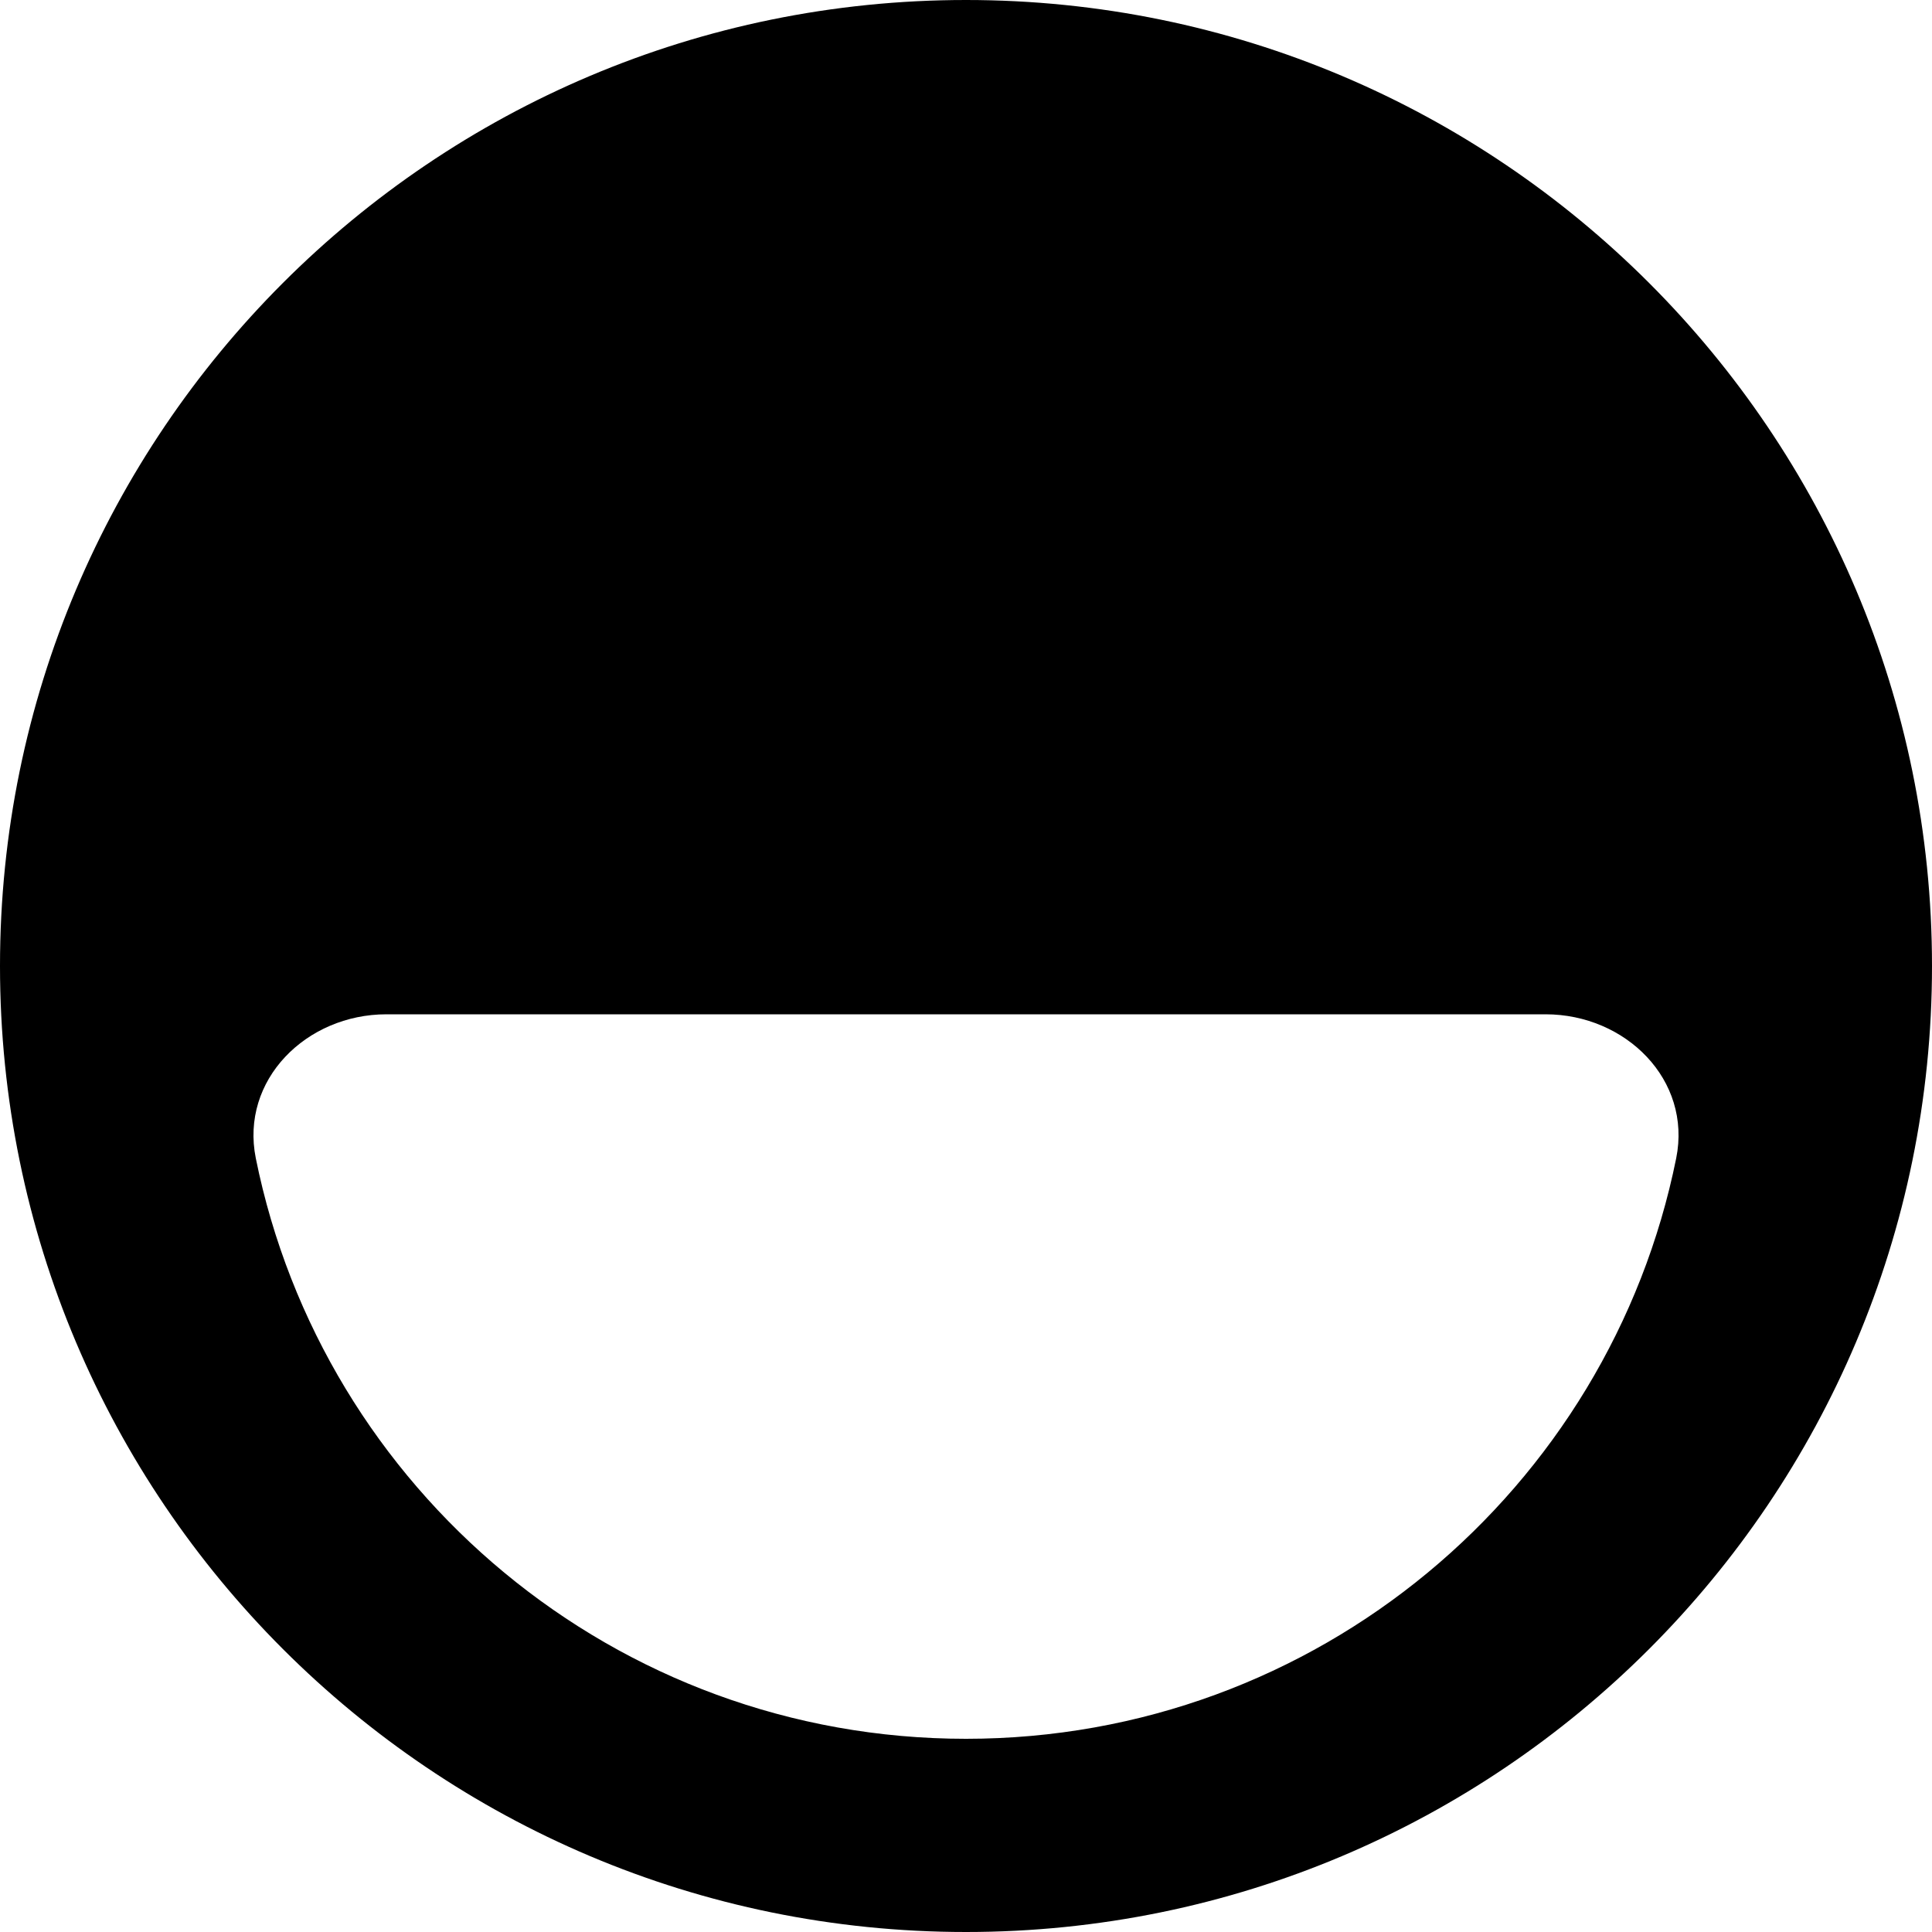
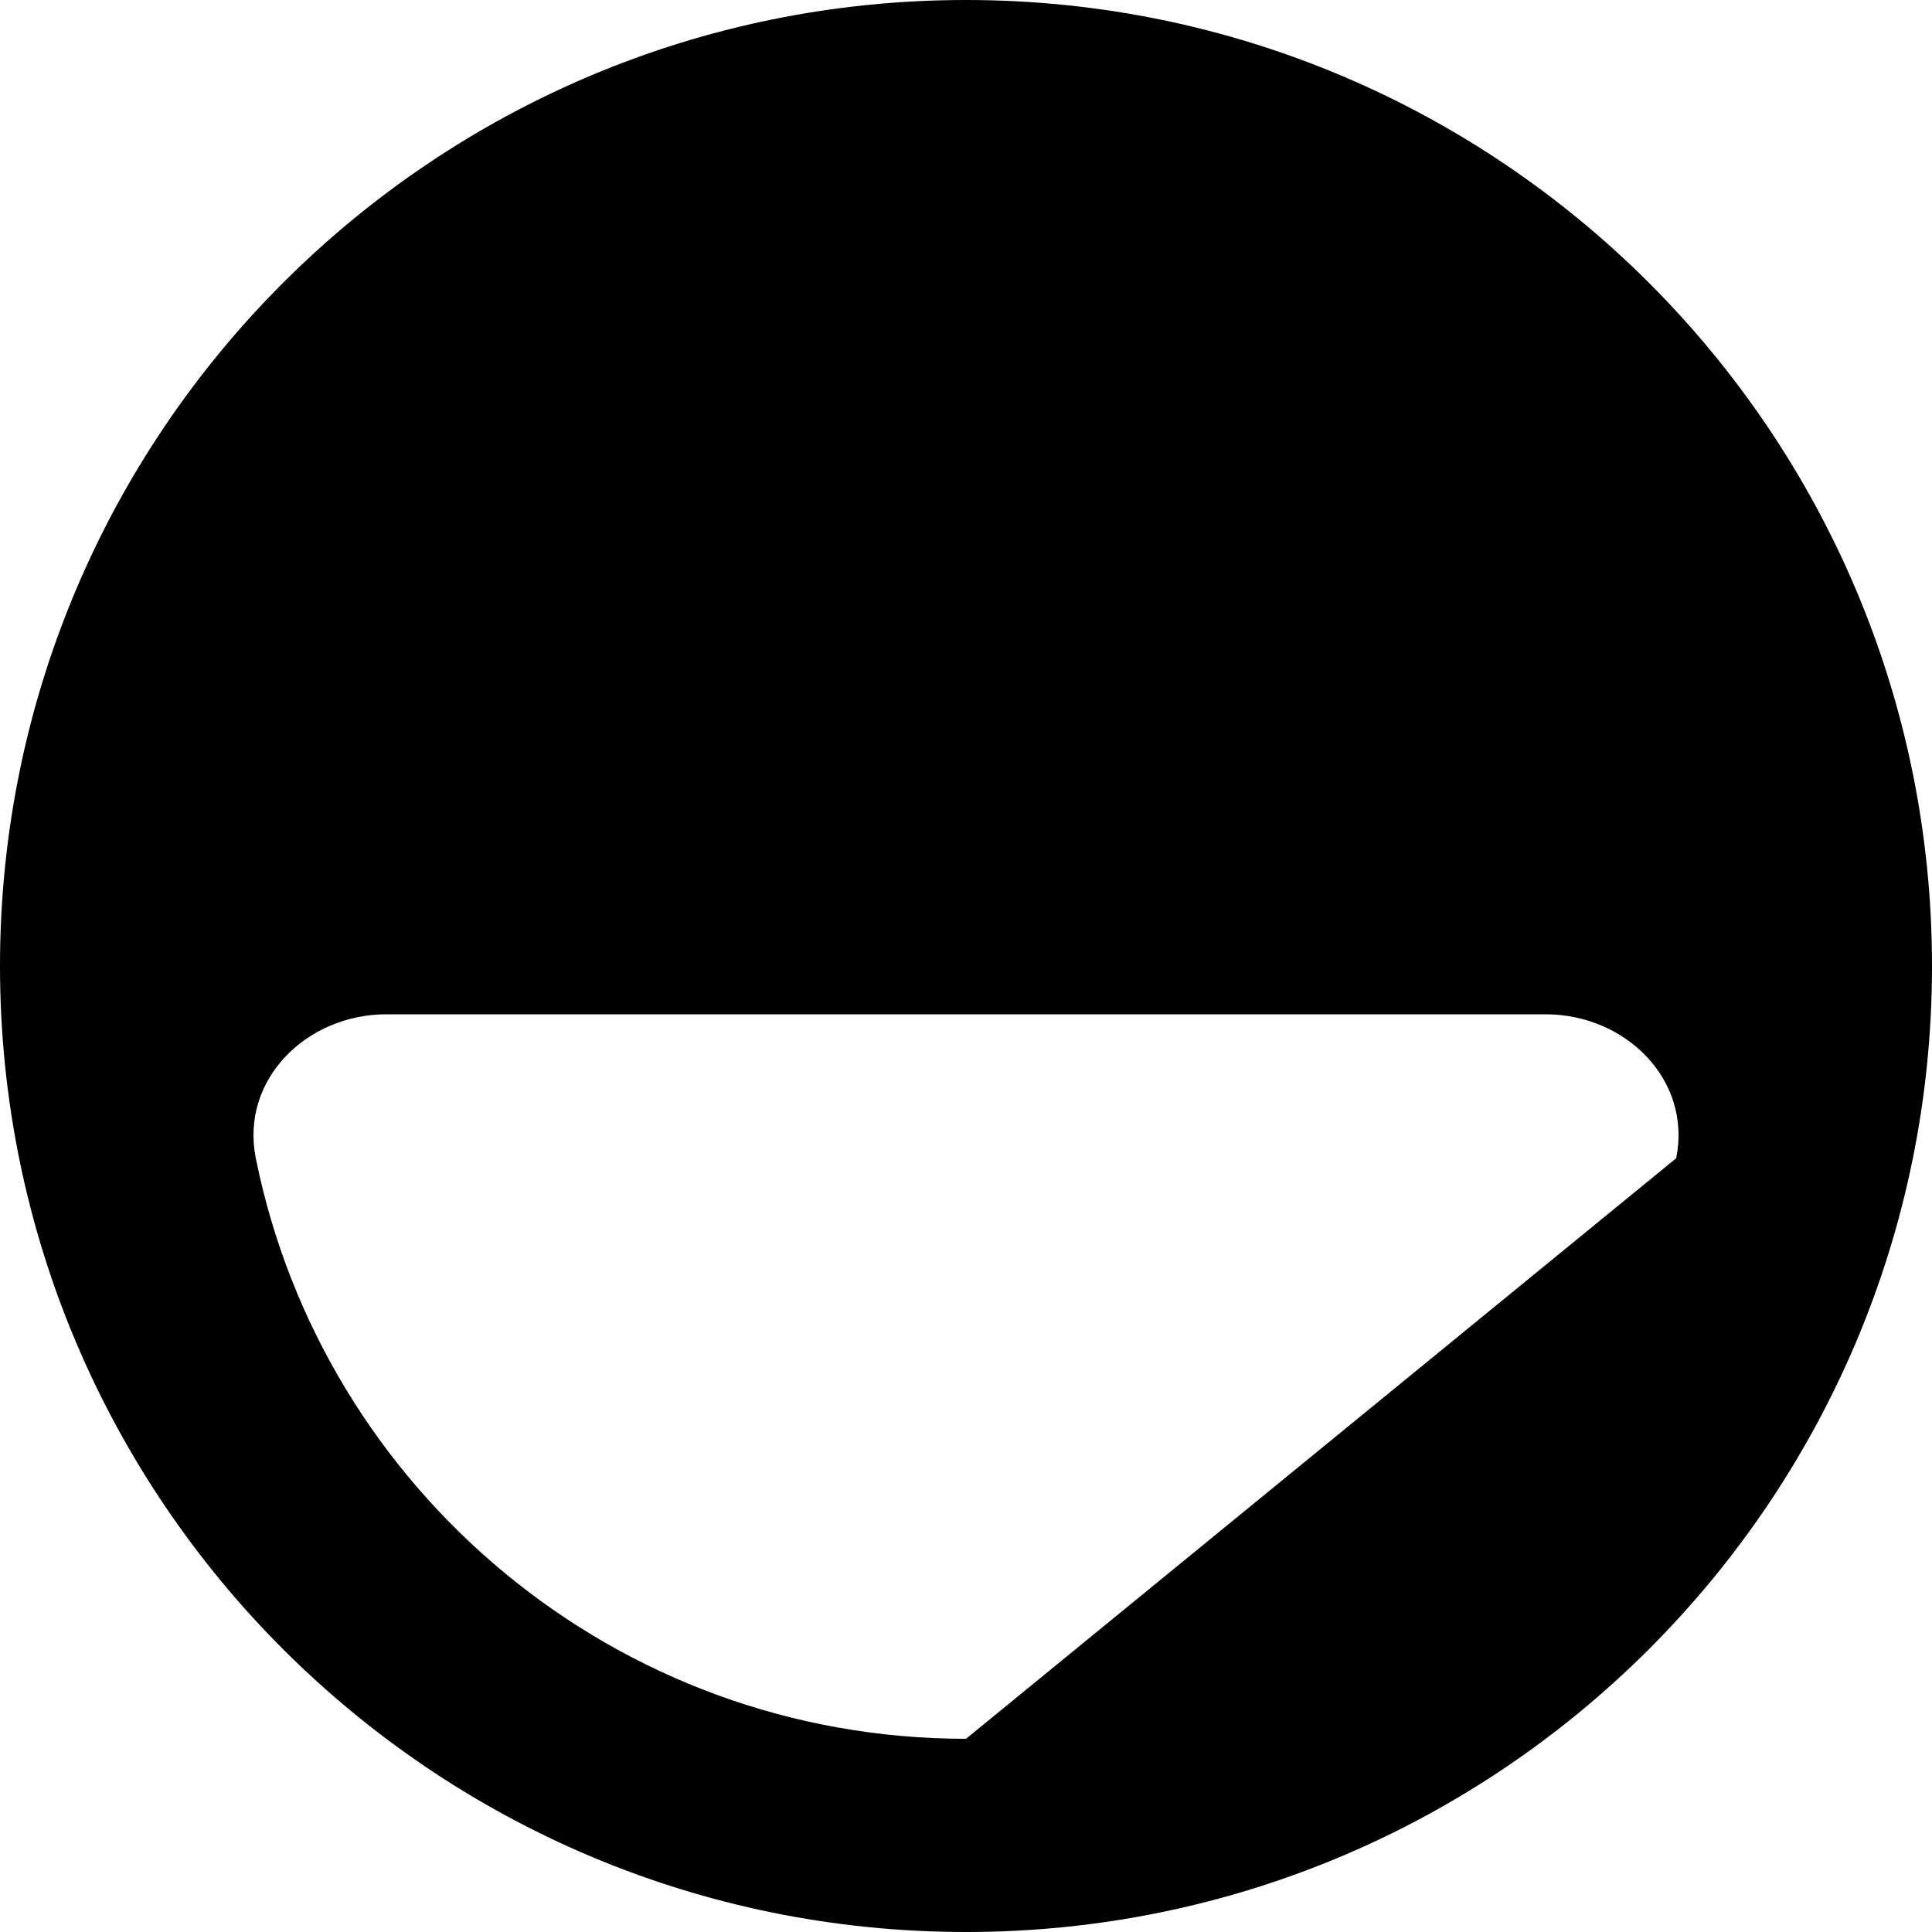
<svg xmlns="http://www.w3.org/2000/svg" width="40px" height="40px" viewBox="0 0 40 40" version="1.1">
  <title>Group</title>
  <desc>Created with Sketch.</desc>
  <g id="Page-1" stroke="none" stroke-width="1" fill="none" fill-rule="evenodd">
    <g id="Group" fill="#000000">
-       <path d="M0,20 C0,31.046 8.954,40 20,40 C31.046,40 40,31.046 40,20 C40,8.954 31.046,0 20,0 C8.954,0 0,8.954 0,20 Z M20,36 C12.736,36 6.679,30.837 5.296,23.98 C4.97,22.358 6.343,21 8,21 L32,21 C33.657,21 35.031,22.357 34.704,23.98 C33.32,30.838 27.264,36 20,36 Z" id="Shape" />
+       <path d="M0,20 C0,31.046 8.954,40 20,40 C31.046,40 40,31.046 40,20 C40,8.954 31.046,0 20,0 C8.954,0 0,8.954 0,20 Z M20,36 C12.736,36 6.679,30.837 5.296,23.98 C4.97,22.358 6.343,21 8,21 L32,21 C33.657,21 35.031,22.357 34.704,23.98 Z" id="Shape" />
    </g>
  </g>
</svg>